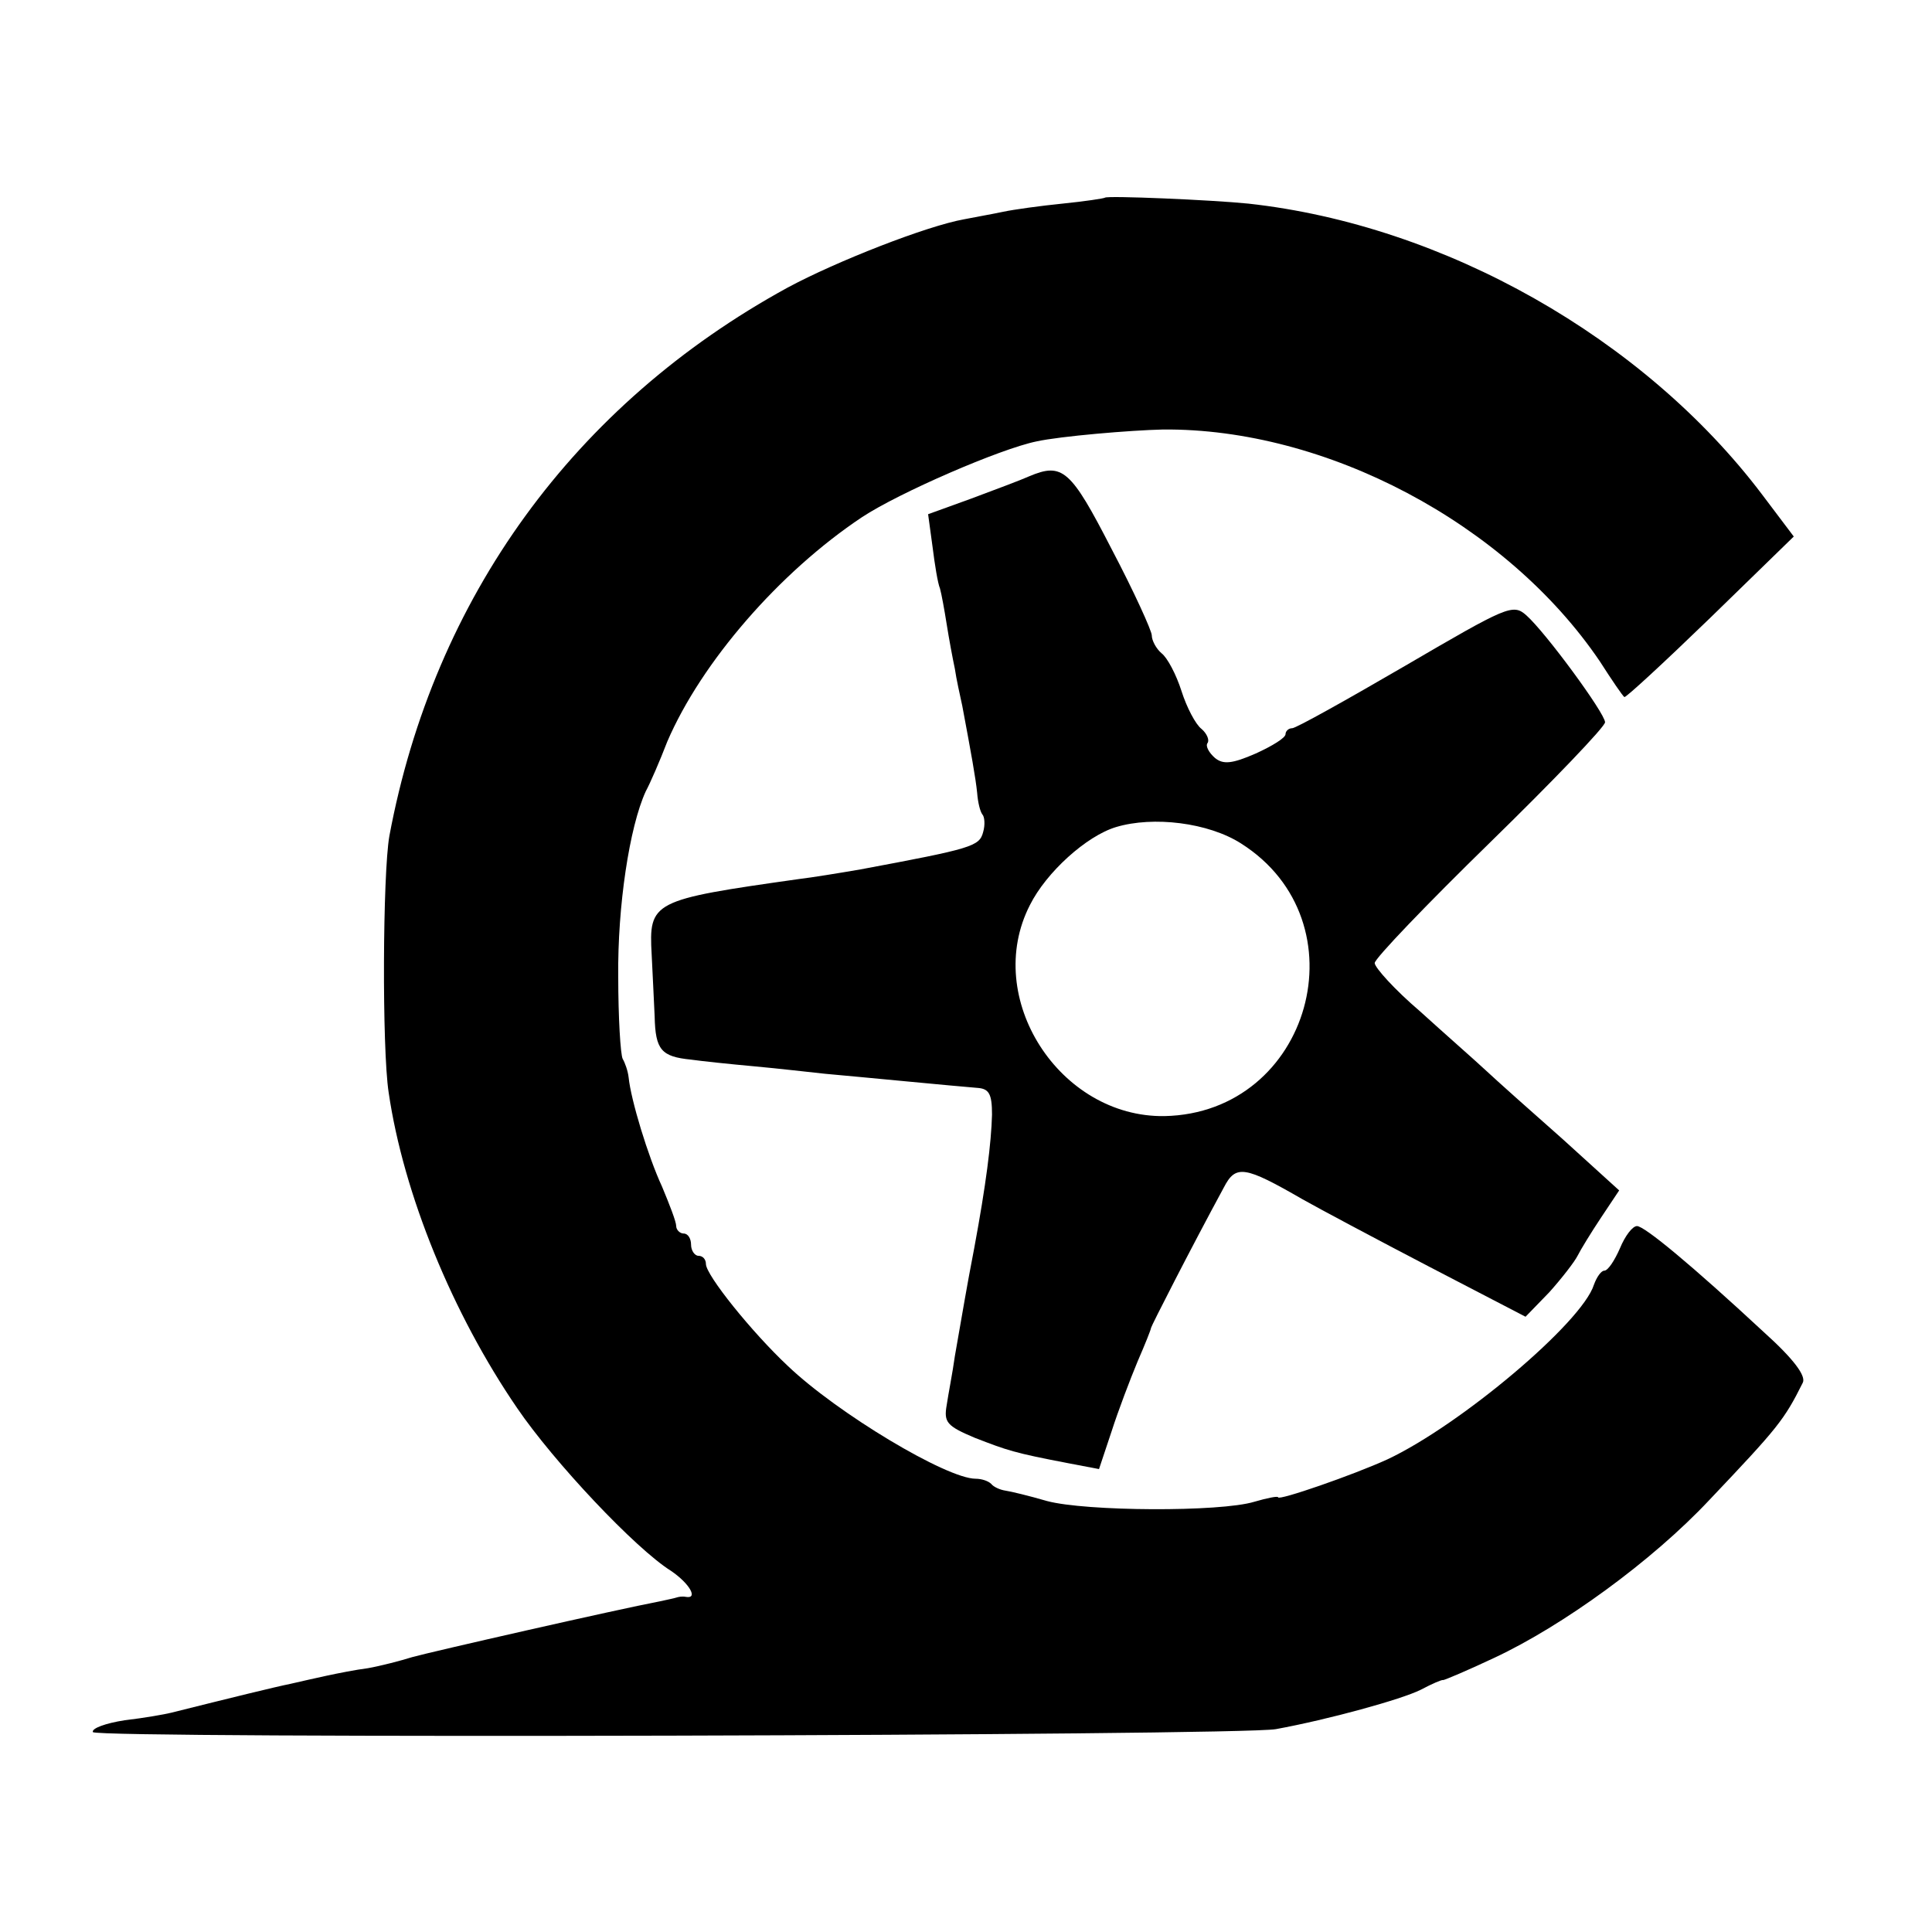
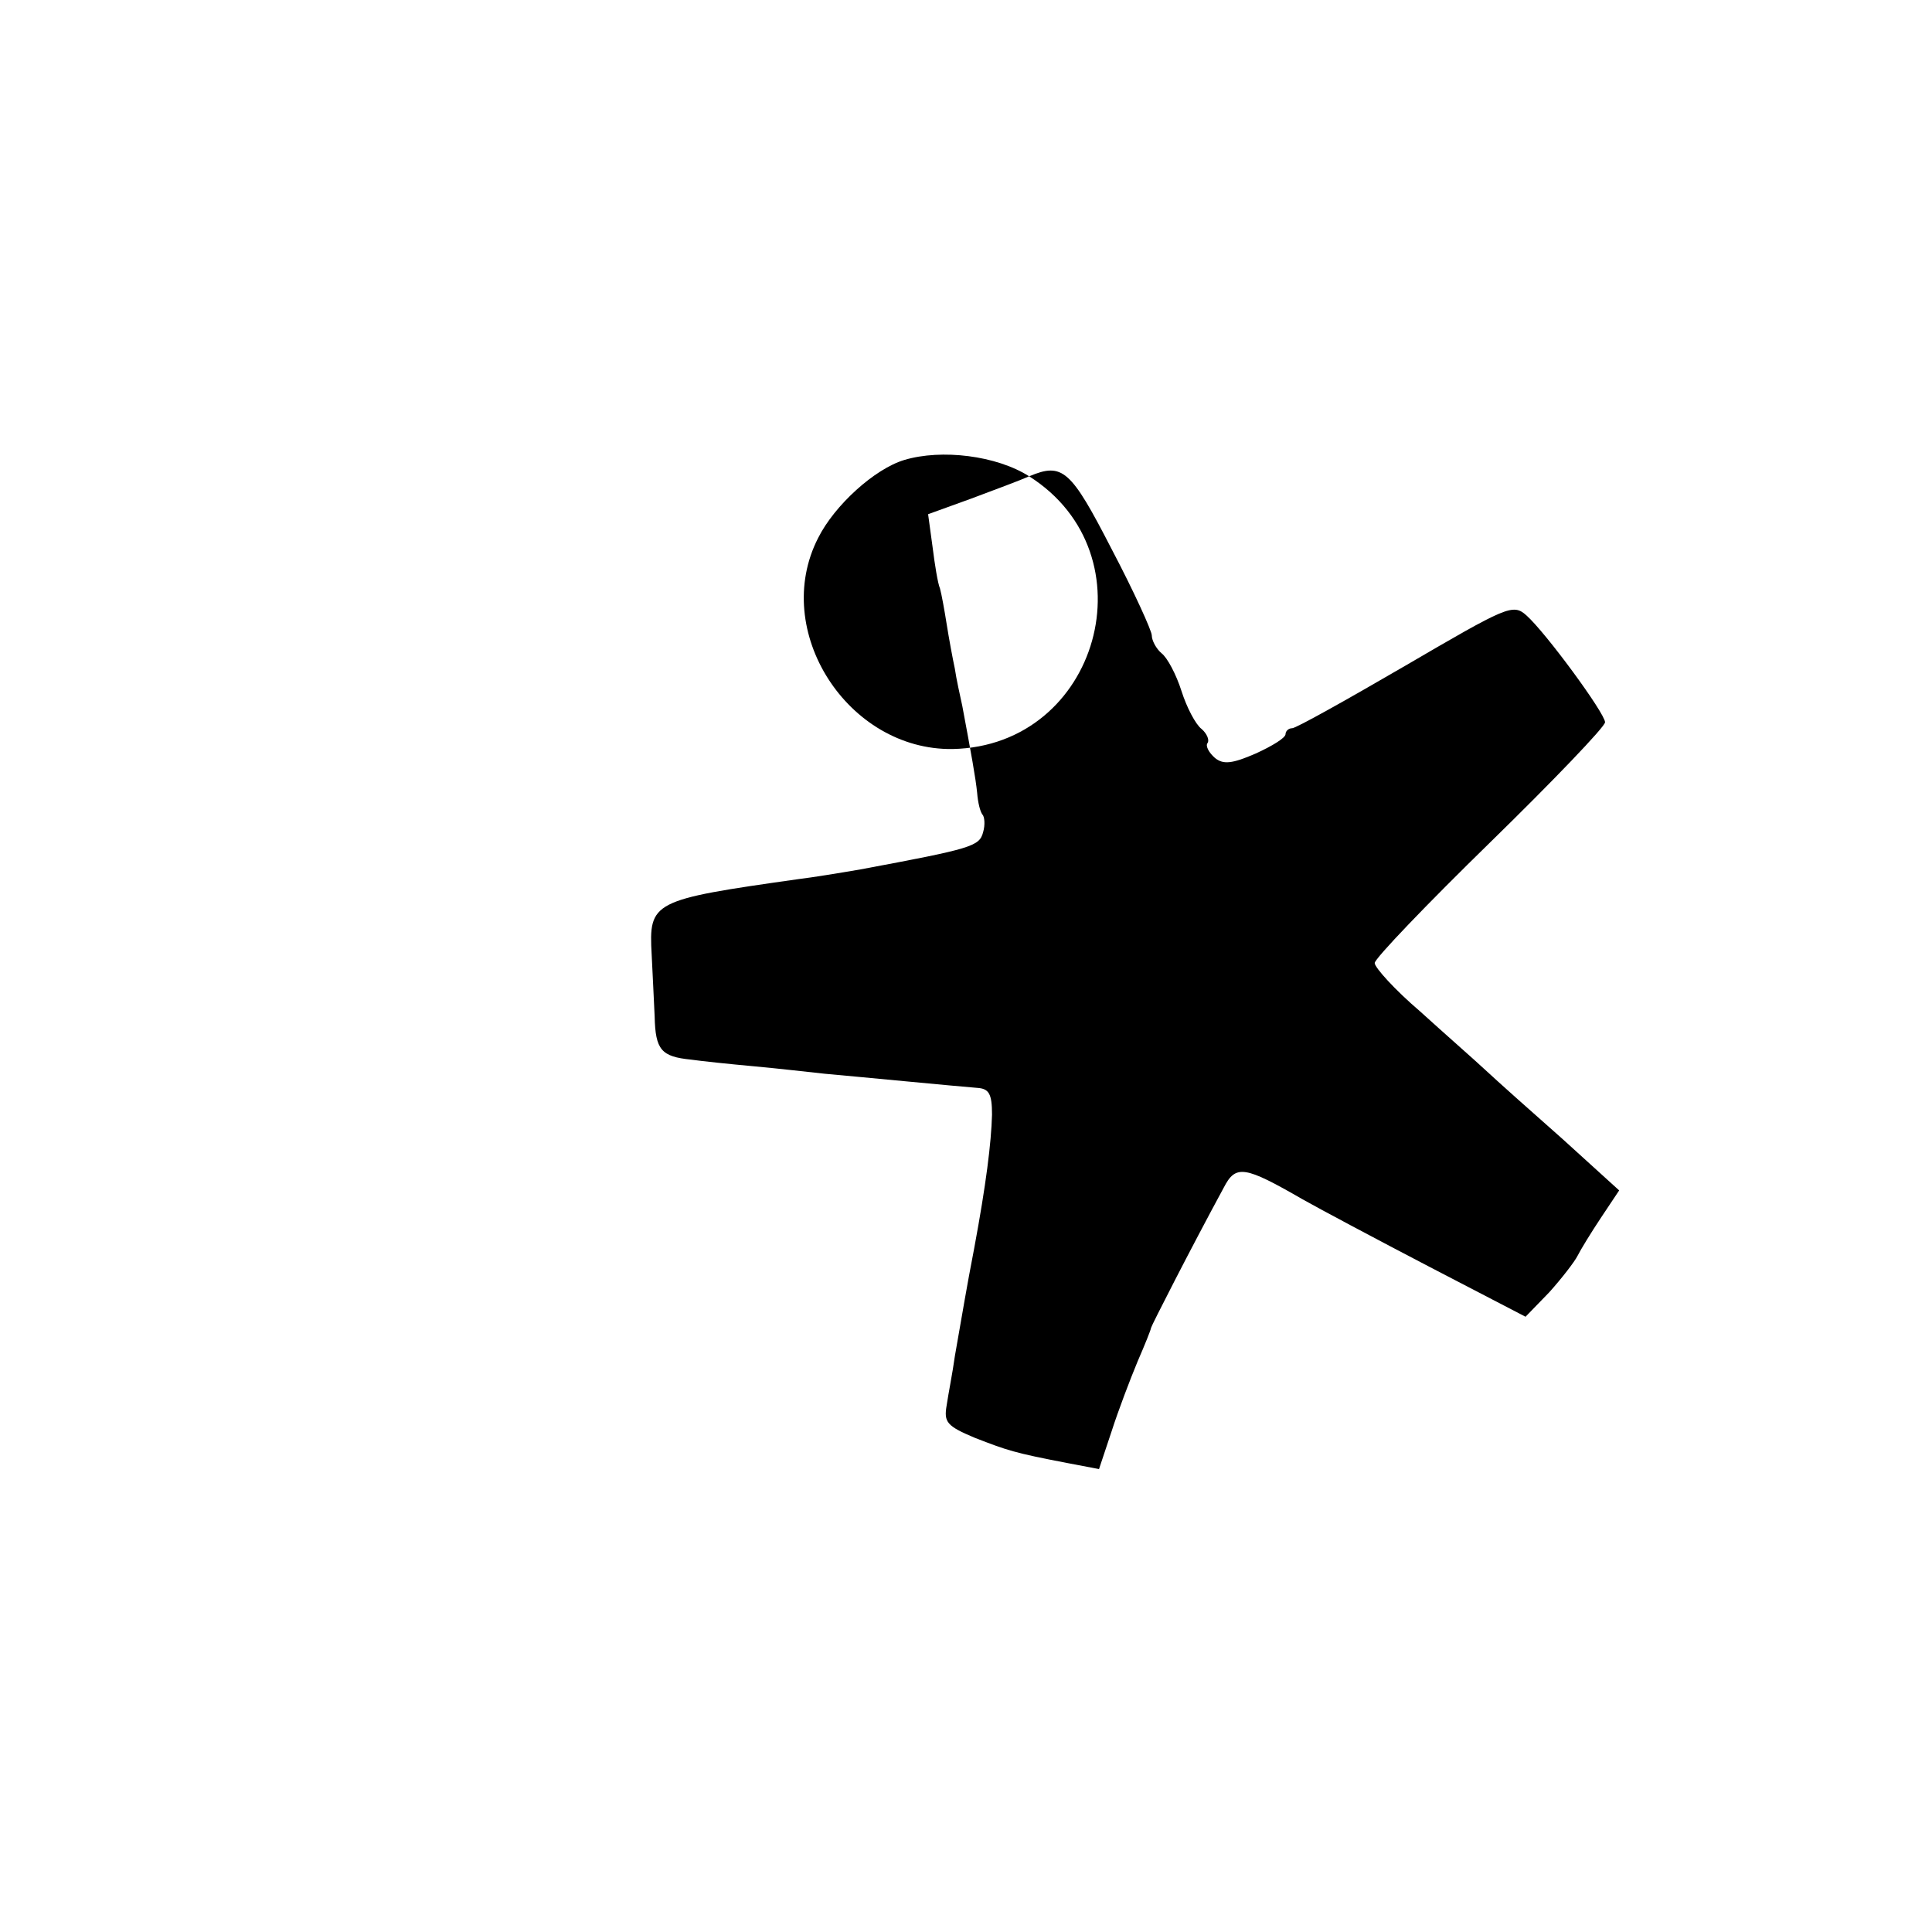
<svg xmlns="http://www.w3.org/2000/svg" version="1.0" width="260pt" height="260pt" viewBox="0 0 260 260" preserveAspectRatio="xMidYMid meet">
  <g transform="translate(0,260) scale(0.1,-0.1)" fill="#000000" stroke="none">
-     <path d="M1487 2334 c-1 -1 -27 -5 -57 -8 -30 -3 -66 -8 -80 -11 -14 -3 -37 -7 -52 -10 -51 -9 -173 -57 -238 -92 -287 -157 -476 -417 -536 -738 -9 -51 -10 -286 -1 -345 20 -137 86 -298 173 -425 49 -72 159 -189 207 -219 25 -17 37 -38 20 -35 -5 1 -10 0 -13 -1 -3 -1 -13 -3 -22 -5 -58 -11 -308 -68 -333 -75 -16 -5 -43 -12 -60 -15 -16 -2 -41 -7 -55 -10 -14 -3 -36 -8 -49 -11 -20 -4 -81 -19 -161 -39 -8 -2 -36 -7 -62 -10 -26 -4 -45 -11 -43 -16 6 -9 1543 -5 1592 4 71 13 169 40 195 53 15 8 29 14 30 13 2 0 33 13 69 30 92 43 212 130 289 212 93 98 101 108 126 158 5 9 -12 32 -52 68 -98 91 -161 143 -171 143 -6 0 -16 -13 -23 -30 -7 -16 -16 -30 -21 -30 -4 0 -10 -8 -14 -19 -16 -51 -180 -189 -278 -235 -46 -21 -147 -56 -147 -51 0 2 -15 -1 -32 -6 -46 -14 -227 -13 -279 1 -24 7 -49 13 -56 14 -7 1 -16 5 -19 9 -4 4 -13 7 -21 7 -39 0 -186 88 -253 152 -48 45 -110 122 -110 137 0 6 -4 11 -10 11 -5 0 -10 7 -10 15 0 8 -4 15 -10 15 -5 0 -10 5 -10 10 0 6 -9 29 -19 53 -19 41 -42 117 -45 147 -1 9 -5 20 -8 25 -3 6 -6 56 -6 111 -1 94 15 201 37 249 6 11 19 41 29 67 46 107 151 228 262 302 50 33 186 92 235 102 32 7 126 15 170 16 219 2 462 -126 588 -312 16 -25 31 -47 33 -48 1 -2 53 46 115 106 l113 110 -43 57 c-159 210 -427 362 -691 391 -49 5 -190 11 -193 8z" />
-     <path d="M1385 1959 c-11 -5 -46 -18 -78 -30 l-58 -21 6 -44 c3 -24 7 -49 10 -56 2 -7 6 -29 9 -48 3 -19 8 -46 11 -60 2 -14 7 -36 10 -50 12 -64 18 -97 20 -117 1 -13 4 -25 7 -29 3 -3 4 -14 1 -24 -5 -19 -15 -22 -165 -50 -29 -5 -66 -11 -83 -13 -198 -28 -202 -30 -198 -102 1 -22 3 -59 4 -83 1 -45 9 -54 49 -58 14 -2 52 -6 85 -9 33 -3 76 -8 95 -10 45 -4 179 -17 205 -19 16 -1 20 -8 20 -36 -1 -38 -8 -94 -24 -180 -11 -57 -14 -77 -26 -145 -3 -22 -9 -52 -11 -66 -4 -23 0 -28 38 -44 44 -17 52 -20 125 -34 l42 -8 17 51 c9 28 25 70 35 94 10 23 18 43 18 45 0 2 53 106 98 189 16 31 28 29 106 -16 23 -13 100 -54 171 -91 l129 -67 32 33 c17 19 34 41 38 49 4 8 18 31 32 52 l24 36 -76 69 c-42 37 -89 79 -104 93 -15 14 -55 49 -88 79 -34 29 -61 59 -61 65 0 6 70 79 155 162 85 83 155 156 155 162 0 12 -80 121 -106 144 -18 16 -26 12 -163 -68 -79 -46 -147 -84 -152 -84 -5 0 -9 -4 -9 -8 0 -5 -18 -16 -40 -26 -32 -14 -44 -15 -55 -6 -8 7 -13 16 -10 20 3 4 -1 13 -8 19 -8 6 -20 29 -27 51 -7 22 -19 45 -27 51 -7 6 -13 17 -13 24 0 6 -24 59 -54 116 -55 107 -66 117 -111 98z m285 -494 c166 -105 94 -363 -103 -367 -141 -2 -245 159 -181 284 22 44 76 93 116 105 50 15 124 6 168 -22z" />
+     <path d="M1385 1959 c-11 -5 -46 -18 -78 -30 l-58 -21 6 -44 c3 -24 7 -49 10 -56 2 -7 6 -29 9 -48 3 -19 8 -46 11 -60 2 -14 7 -36 10 -50 12 -64 18 -97 20 -117 1 -13 4 -25 7 -29 3 -3 4 -14 1 -24 -5 -19 -15 -22 -165 -50 -29 -5 -66 -11 -83 -13 -198 -28 -202 -30 -198 -102 1 -22 3 -59 4 -83 1 -45 9 -54 49 -58 14 -2 52 -6 85 -9 33 -3 76 -8 95 -10 45 -4 179 -17 205 -19 16 -1 20 -8 20 -36 -1 -38 -8 -94 -24 -180 -11 -57 -14 -77 -26 -145 -3 -22 -9 -52 -11 -66 -4 -23 0 -28 38 -44 44 -17 52 -20 125 -34 l42 -8 17 51 c9 28 25 70 35 94 10 23 18 43 18 45 0 2 53 106 98 189 16 31 28 29 106 -16 23 -13 100 -54 171 -91 l129 -67 32 33 c17 19 34 41 38 49 4 8 18 31 32 52 l24 36 -76 69 c-42 37 -89 79 -104 93 -15 14 -55 49 -88 79 -34 29 -61 59 -61 65 0 6 70 79 155 162 85 83 155 156 155 162 0 12 -80 121 -106 144 -18 16 -26 12 -163 -68 -79 -46 -147 -84 -152 -84 -5 0 -9 -4 -9 -8 0 -5 -18 -16 -40 -26 -32 -14 -44 -15 -55 -6 -8 7 -13 16 -10 20 3 4 -1 13 -8 19 -8 6 -20 29 -27 51 -7 22 -19 45 -27 51 -7 6 -13 17 -13 24 0 6 -24 59 -54 116 -55 107 -66 117 -111 98z c166 -105 94 -363 -103 -367 -141 -2 -245 159 -181 284 22 44 76 93 116 105 50 15 124 6 168 -22z" />
  </g>
</svg>